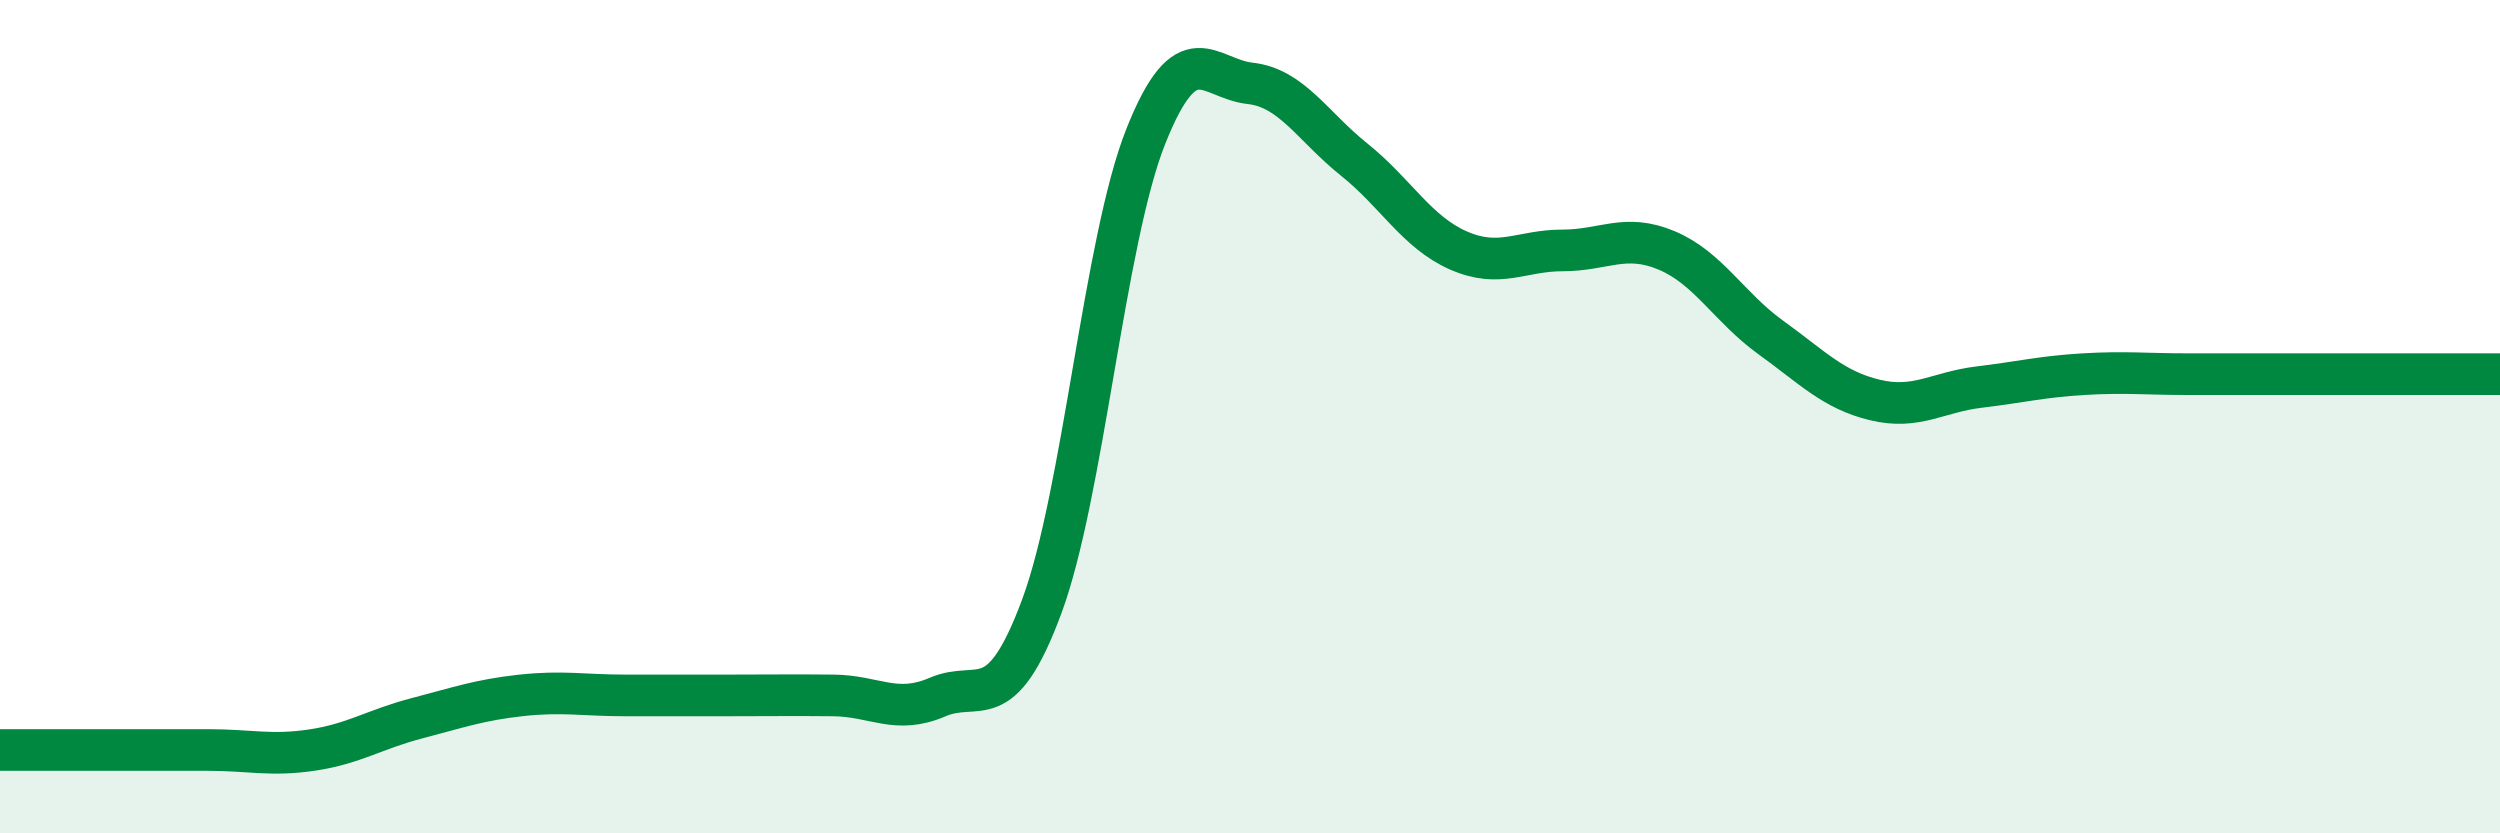
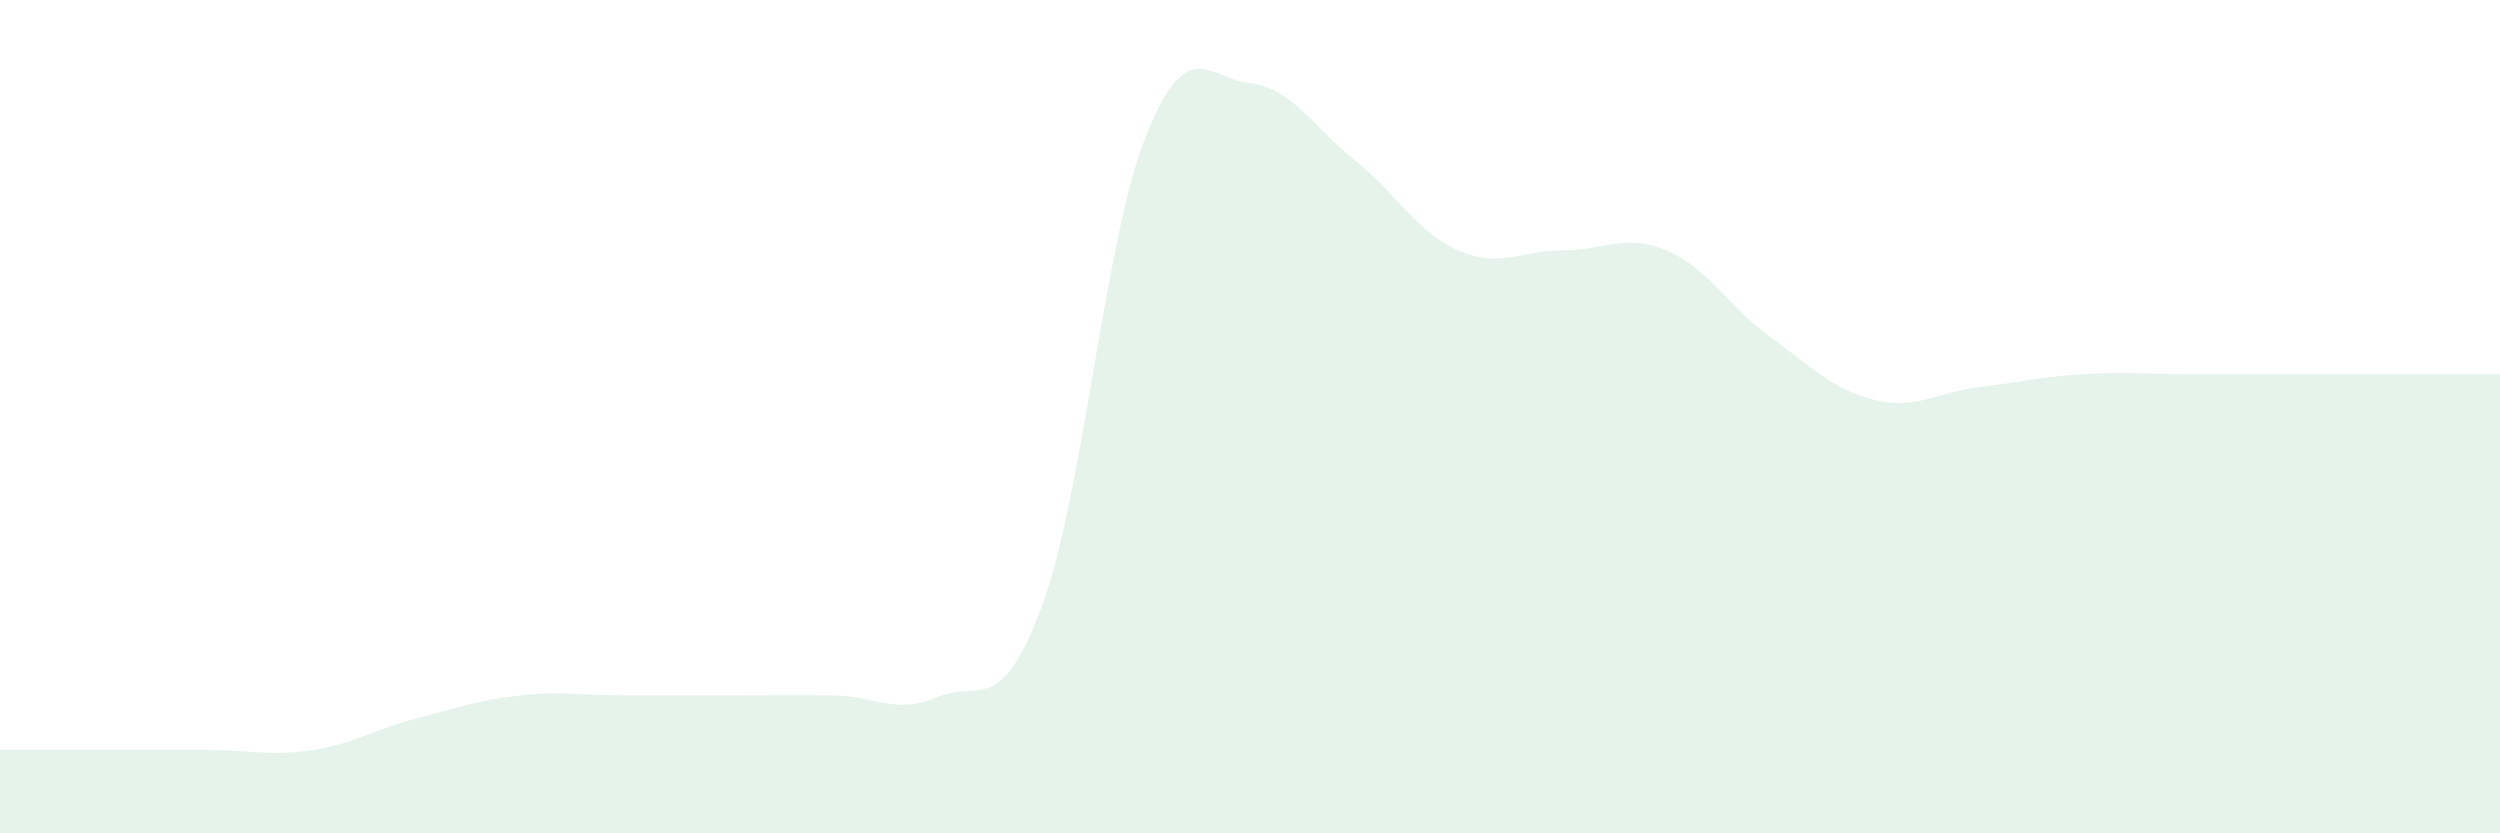
<svg xmlns="http://www.w3.org/2000/svg" width="60" height="20" viewBox="0 0 60 20">
  <path d="M 0,18 C 0.5,18 1.5,18 2.5,18 C 3.5,18 4,18 5,18 C 6,18 6.5,18.15 7.5,18 C 8.5,17.85 9,17.5 10,17.24 C 11,16.98 11.5,16.8 12.5,16.69 C 13.5,16.58 14,16.69 15,16.69 C 16,16.69 16.5,16.69 17.5,16.69 C 18.5,16.69 19,16.68 20,16.69 C 21,16.7 21.5,17.16 22.5,16.73 C 23.5,16.3 24,17.25 25,14.56 C 26,11.87 26.5,5.78 27.5,3.27 C 28.5,0.76 29,1.89 30,2 C 31,2.11 31.5,3.03 32.5,3.83 C 33.5,4.63 34,5.57 35,6.01 C 36,6.45 36.5,6.01 37.5,6.01 C 38.5,6.01 39,5.59 40,6.01 C 41,6.43 41.5,7.38 42.5,8.1 C 43.5,8.82 44,9.36 45,9.6 C 46,9.84 46.5,9.41 47.5,9.29 C 48.5,9.17 49,9.04 50,8.98 C 51,8.92 51.5,8.98 52.5,8.98 C 53.5,8.98 54,8.98 55,8.98 C 56,8.98 56.5,8.98 57.5,8.98 C 58.5,8.98 59.5,8.98 60,8.98L60 20L0 20Z" fill="#008740" opacity="0.1" stroke-linecap="round" stroke-linejoin="round" />
-   <path d="M 0,18 C 0.5,18 1.5,18 2.5,18 C 3.5,18 4,18 5,18 C 6,18 6.5,18.15 7.5,18 C 8.5,17.85 9,17.5 10,17.24 C 11,16.98 11.5,16.8 12.5,16.69 C 13.5,16.58 14,16.69 15,16.69 C 16,16.69 16.5,16.69 17.5,16.69 C 18.5,16.69 19,16.68 20,16.69 C 21,16.7 21.5,17.16 22.5,16.73 C 23.5,16.3 24,17.25 25,14.56 C 26,11.87 26.5,5.78 27.5,3.27 C 28.5,0.76 29,1.89 30,2 C 31,2.11 31.5,3.03 32.5,3.83 C 33.5,4.63 34,5.57 35,6.01 C 36,6.45 36.5,6.01 37.5,6.01 C 38.5,6.01 39,5.59 40,6.01 C 41,6.43 41.5,7.38 42.5,8.1 C 43.5,8.82 44,9.36 45,9.6 C 46,9.84 46.5,9.41 47.5,9.29 C 48.5,9.17 49,9.04 50,8.98 C 51,8.92 51.5,8.98 52.5,8.98 C 53.5,8.98 54,8.98 55,8.98 C 56,8.98 56.5,8.98 57.5,8.98 C 58.5,8.98 59.5,8.98 60,8.98" stroke="#008740" stroke-width="1" fill="none" stroke-linecap="round" stroke-linejoin="round" />
</svg>